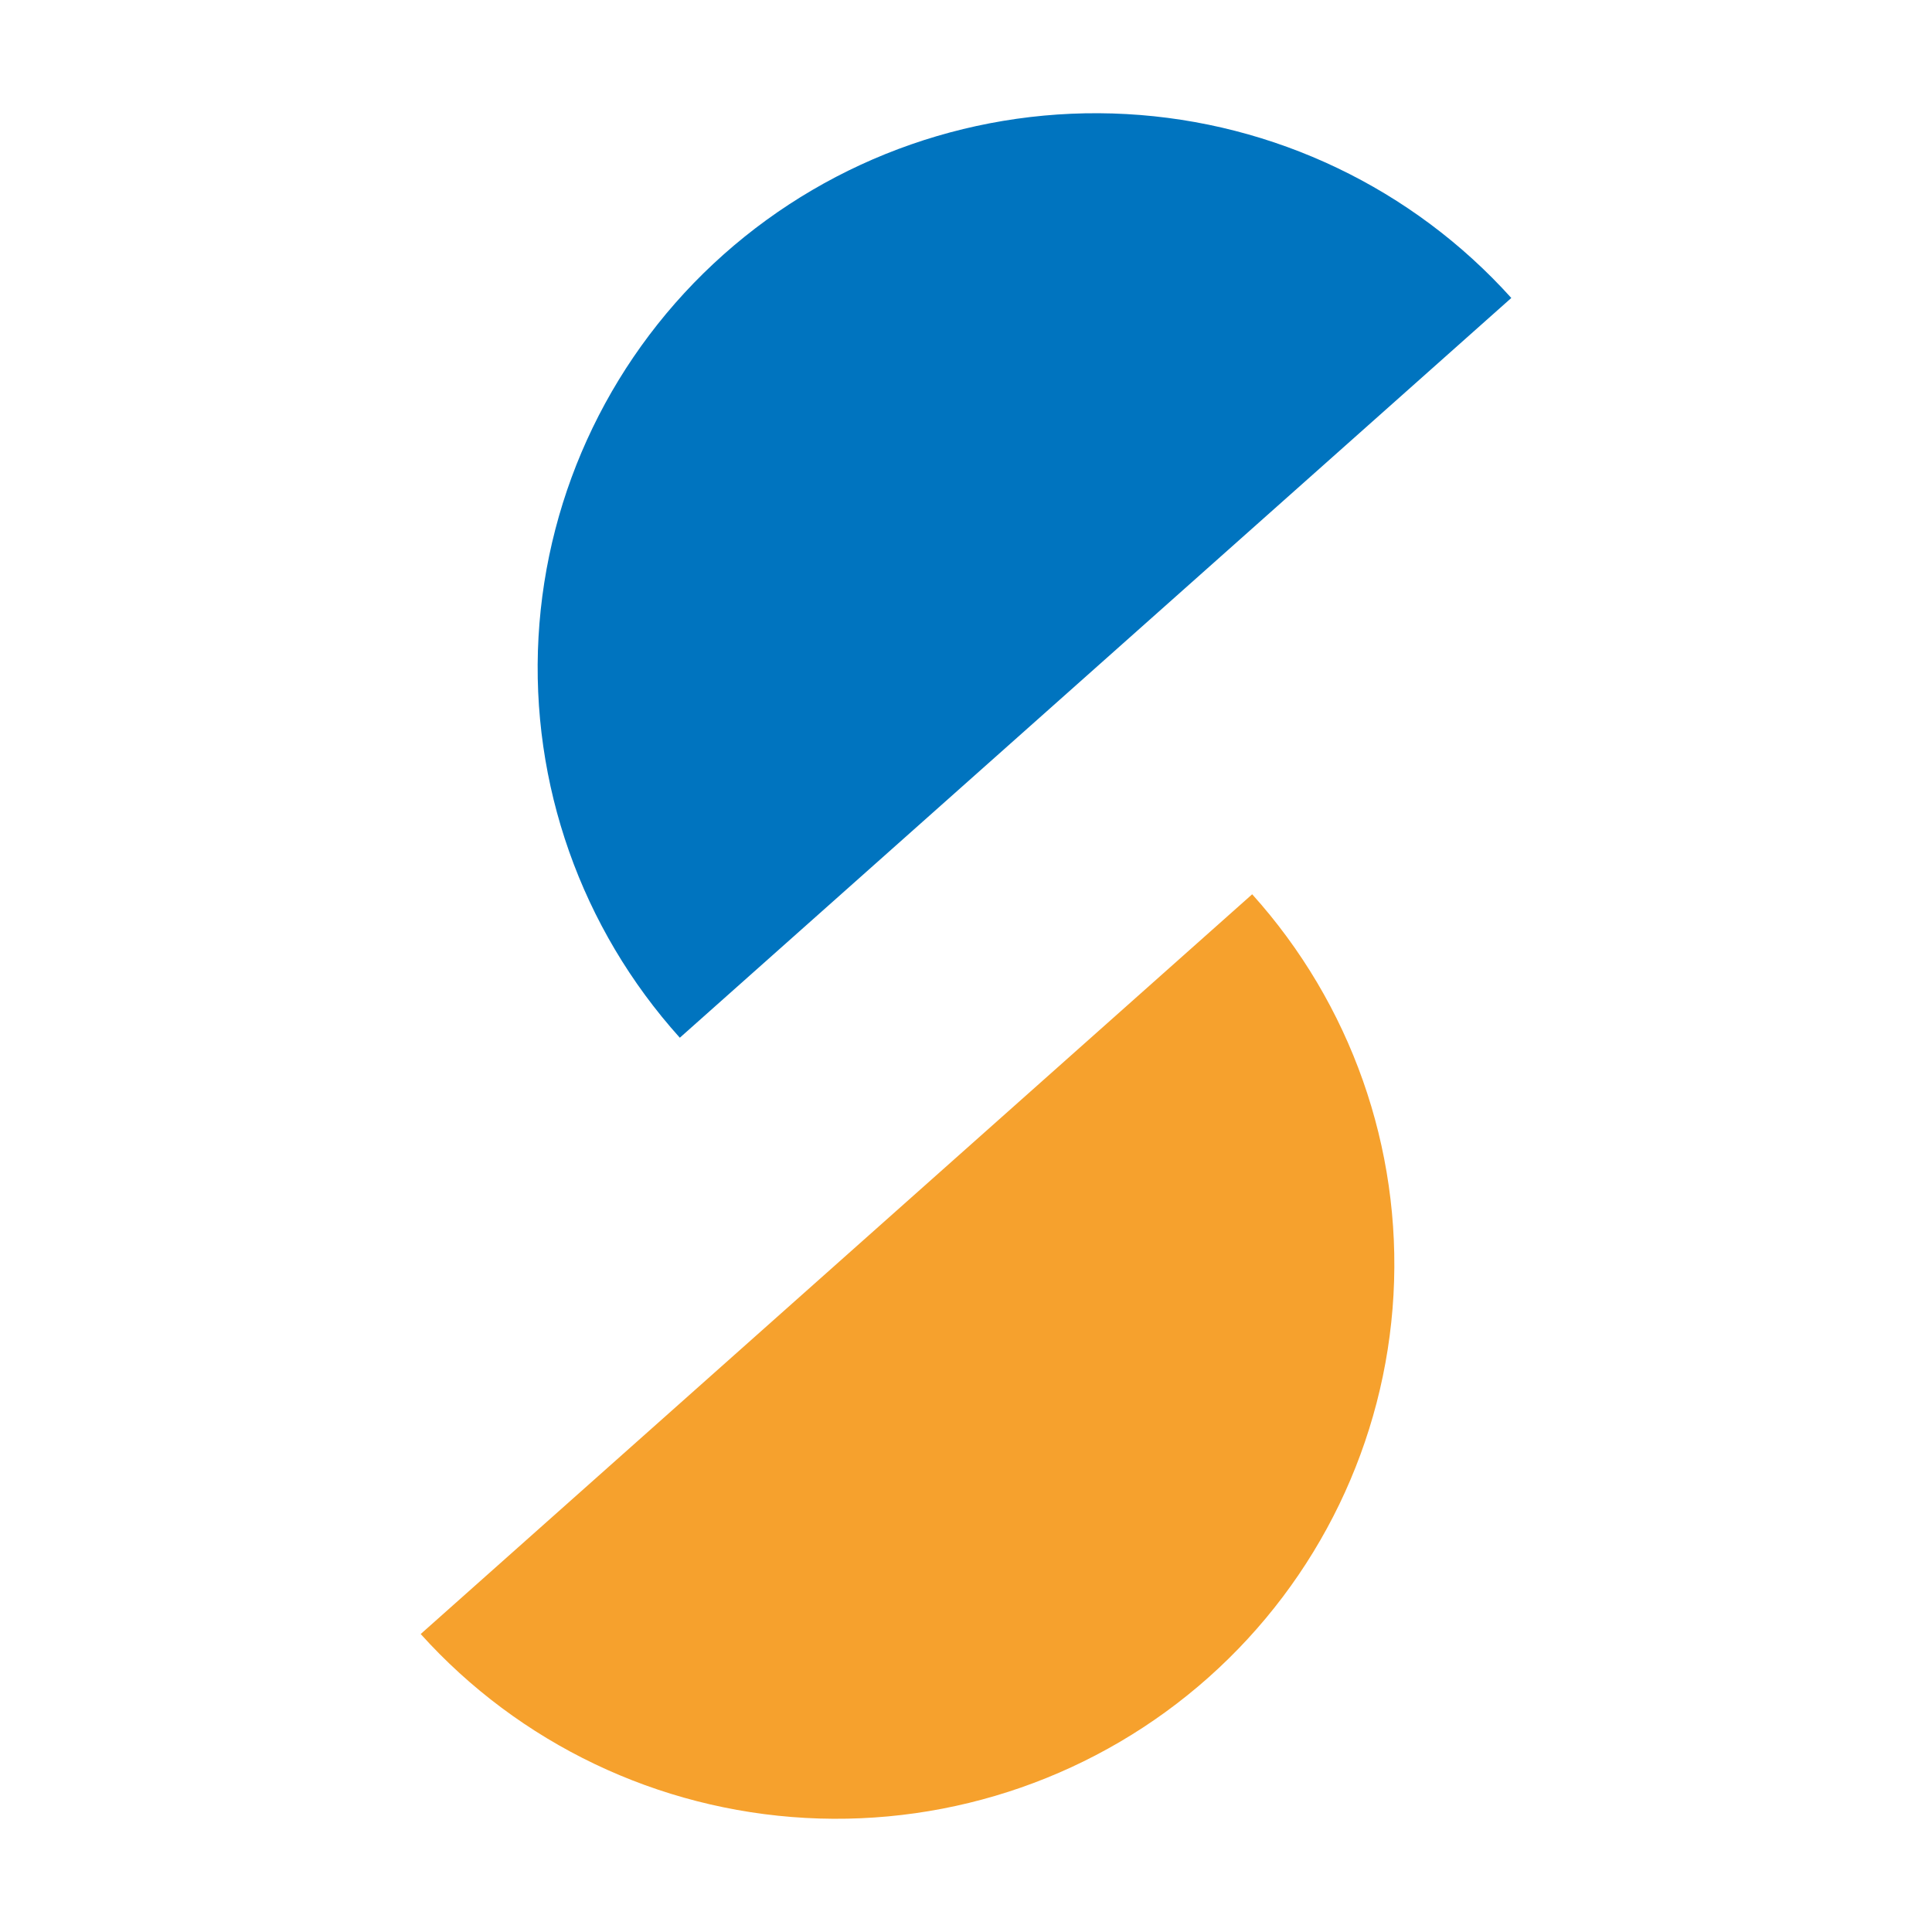
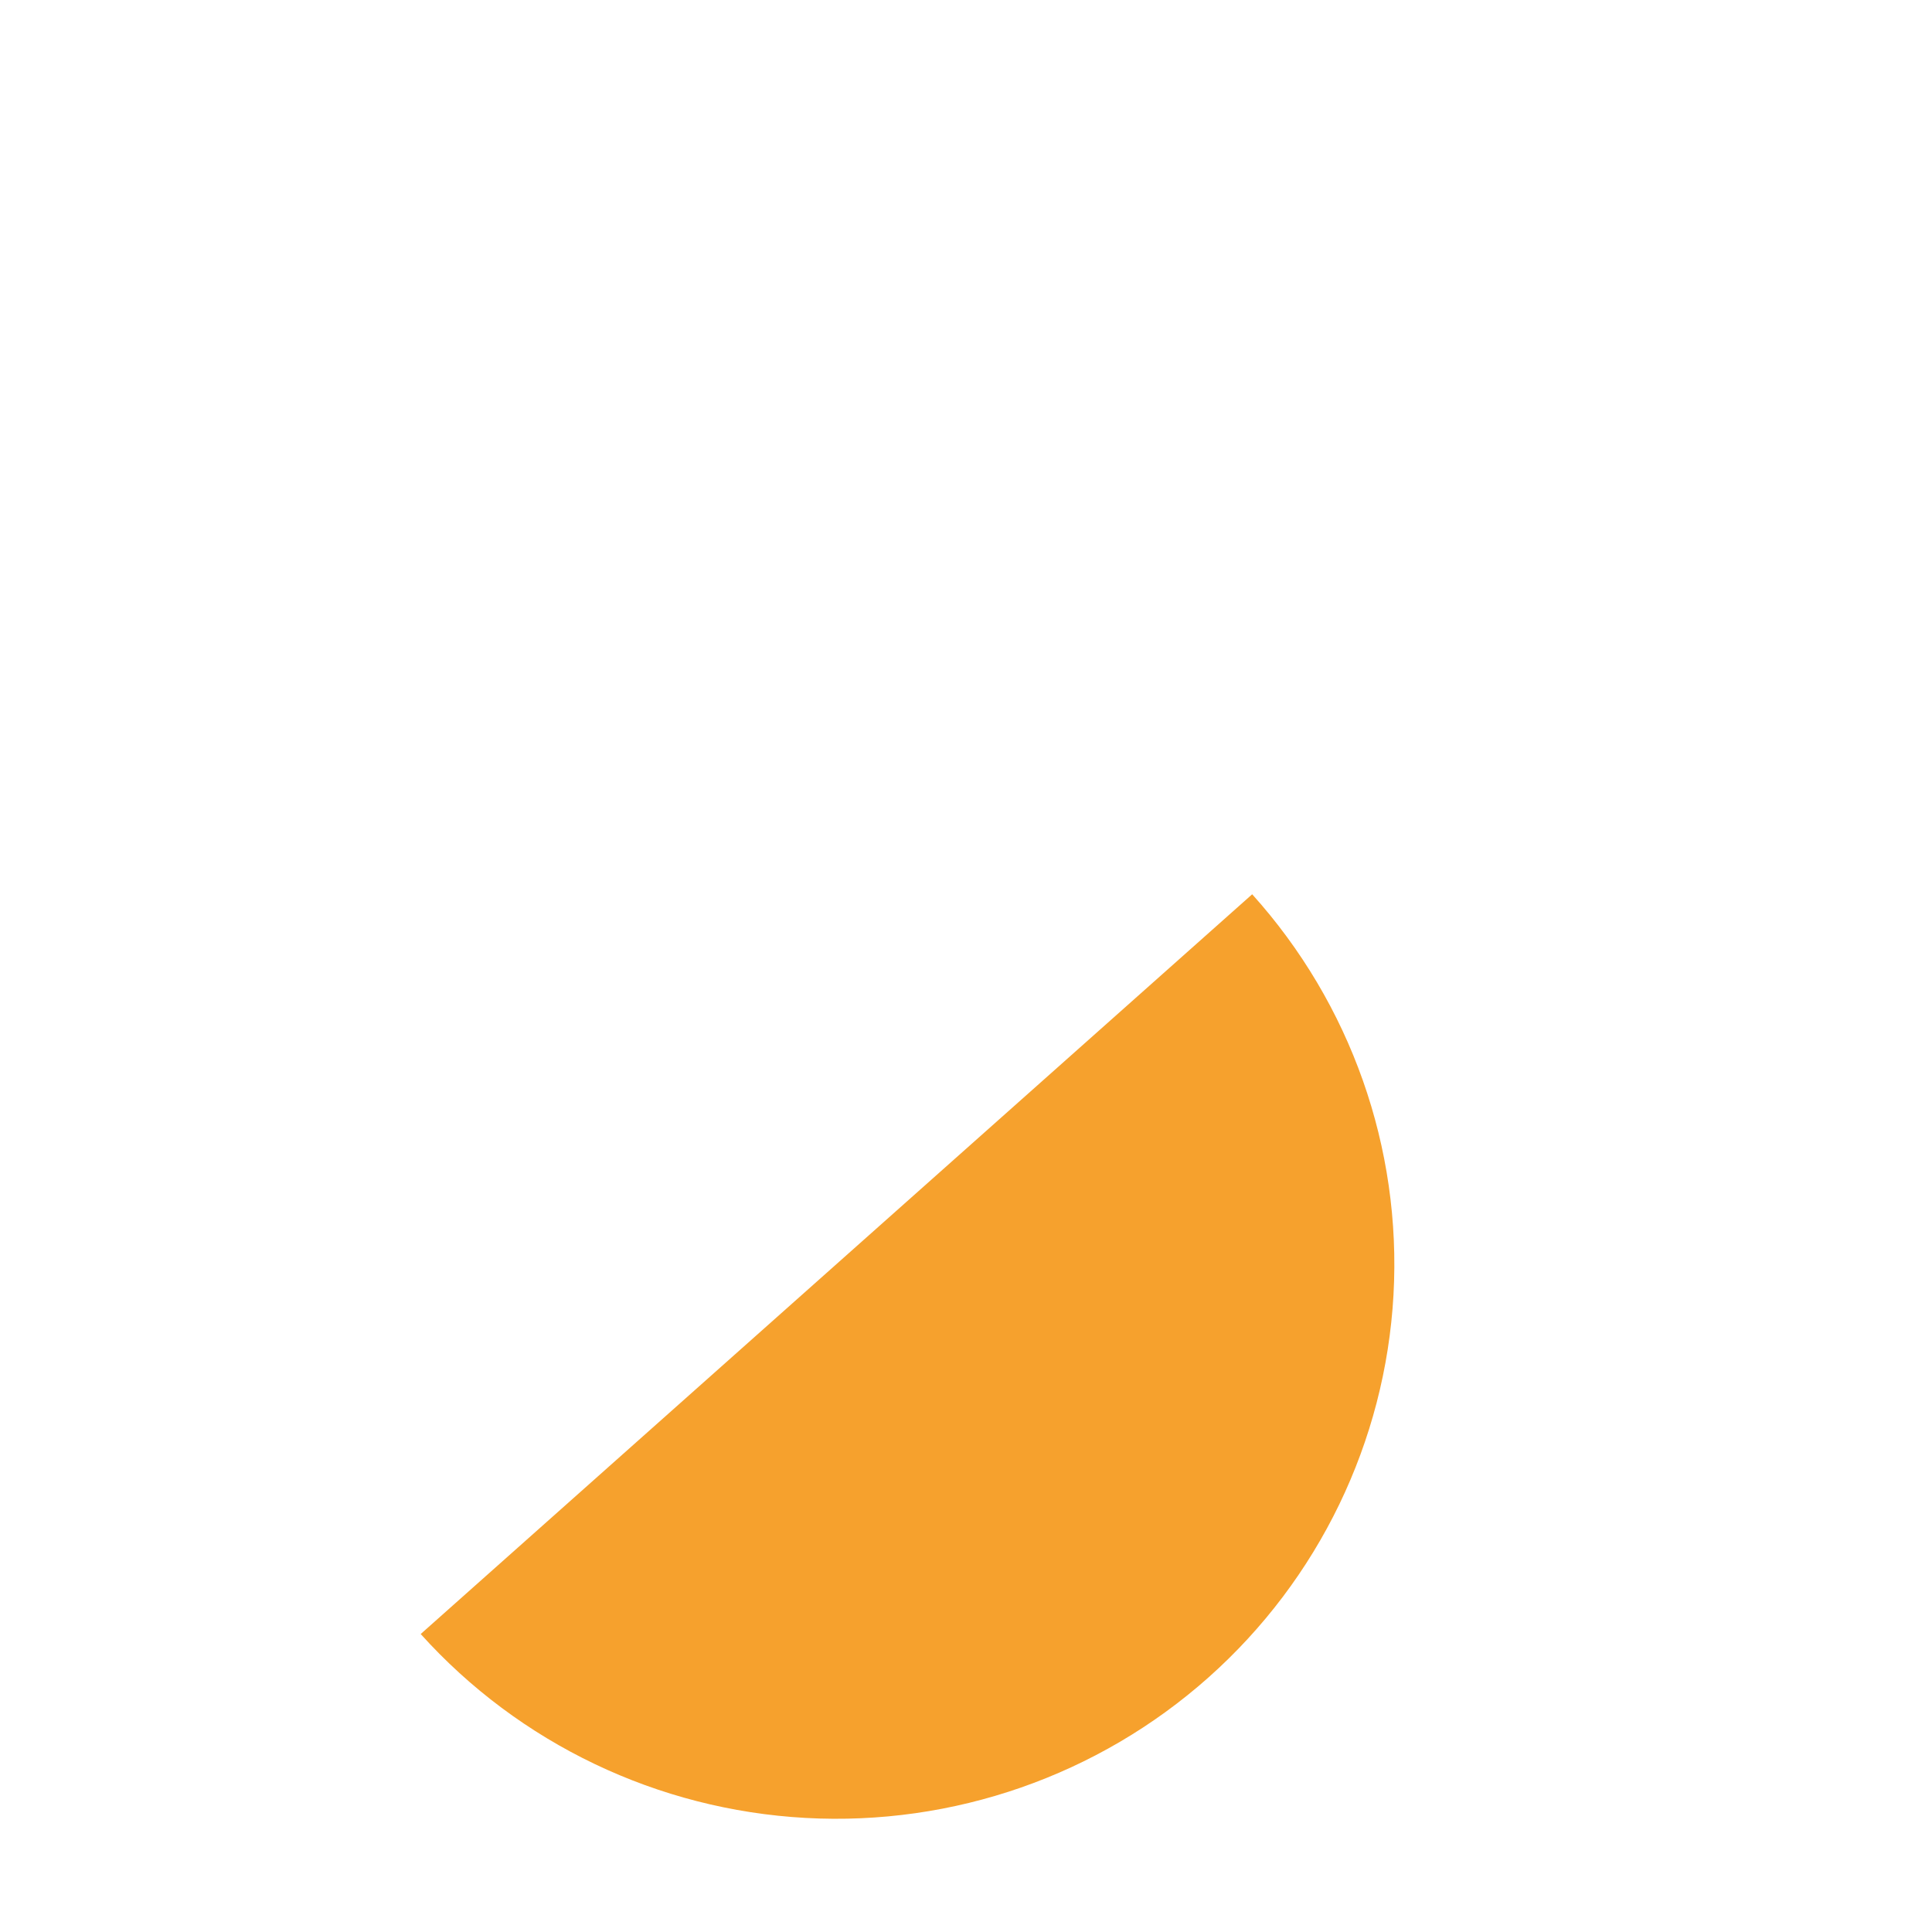
<svg xmlns="http://www.w3.org/2000/svg" width="48" height="48" viewBox="0 0 48 48" fill="none">
  <g clip-path="url(#clip0_186_4)">
-     <path d="M37.548 7.403C35.096 4.68 31.657 3.036 27.986 2.834C24.316 2.632 20.715 3.887 17.975 6.325C15.236 8.762 13.583 12.181 13.379 15.83C13.176 19.479 14.438 23.059 16.89 25.782L27.219 16.593L37.548 7.403Z" fill="#0074BF" />
    <path d="M10.452 40.597C12.904 43.32 16.343 44.964 20.014 45.166C23.684 45.368 27.285 44.113 30.025 41.675C32.764 39.238 34.417 35.819 34.621 32.17C34.824 28.521 33.562 24.941 31.11 22.218L20.781 31.407L10.452 40.597Z" fill="#F6A12D" />
  </g>
  <defs>
    <clipPath id="clip0_186_4">
      <rect width="48" height="48" fill="white" />
    </clipPath>
  </defs>
</svg>